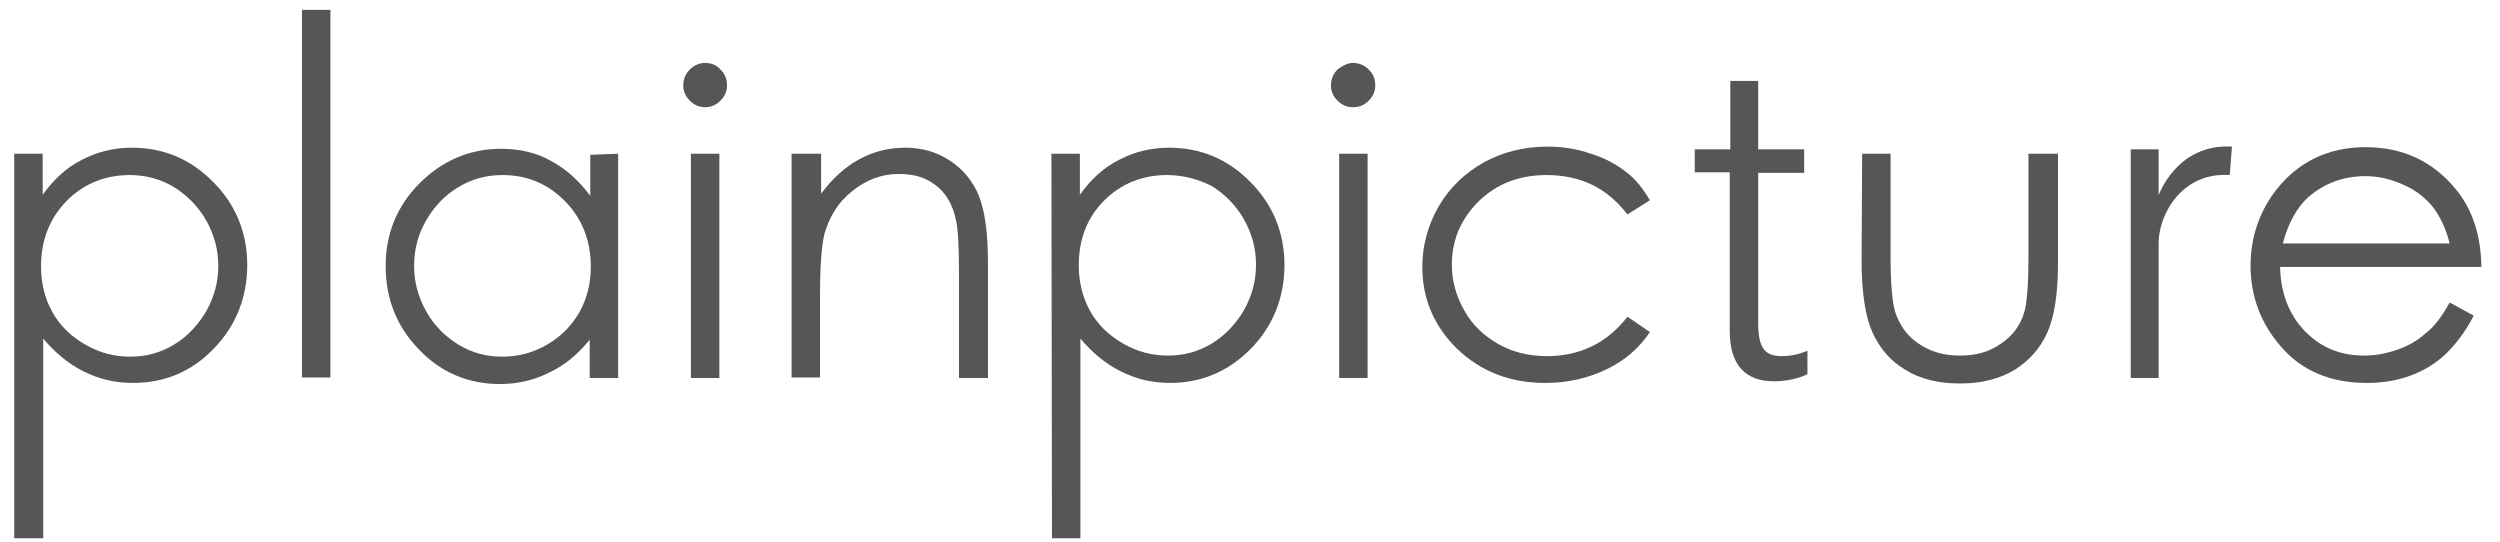
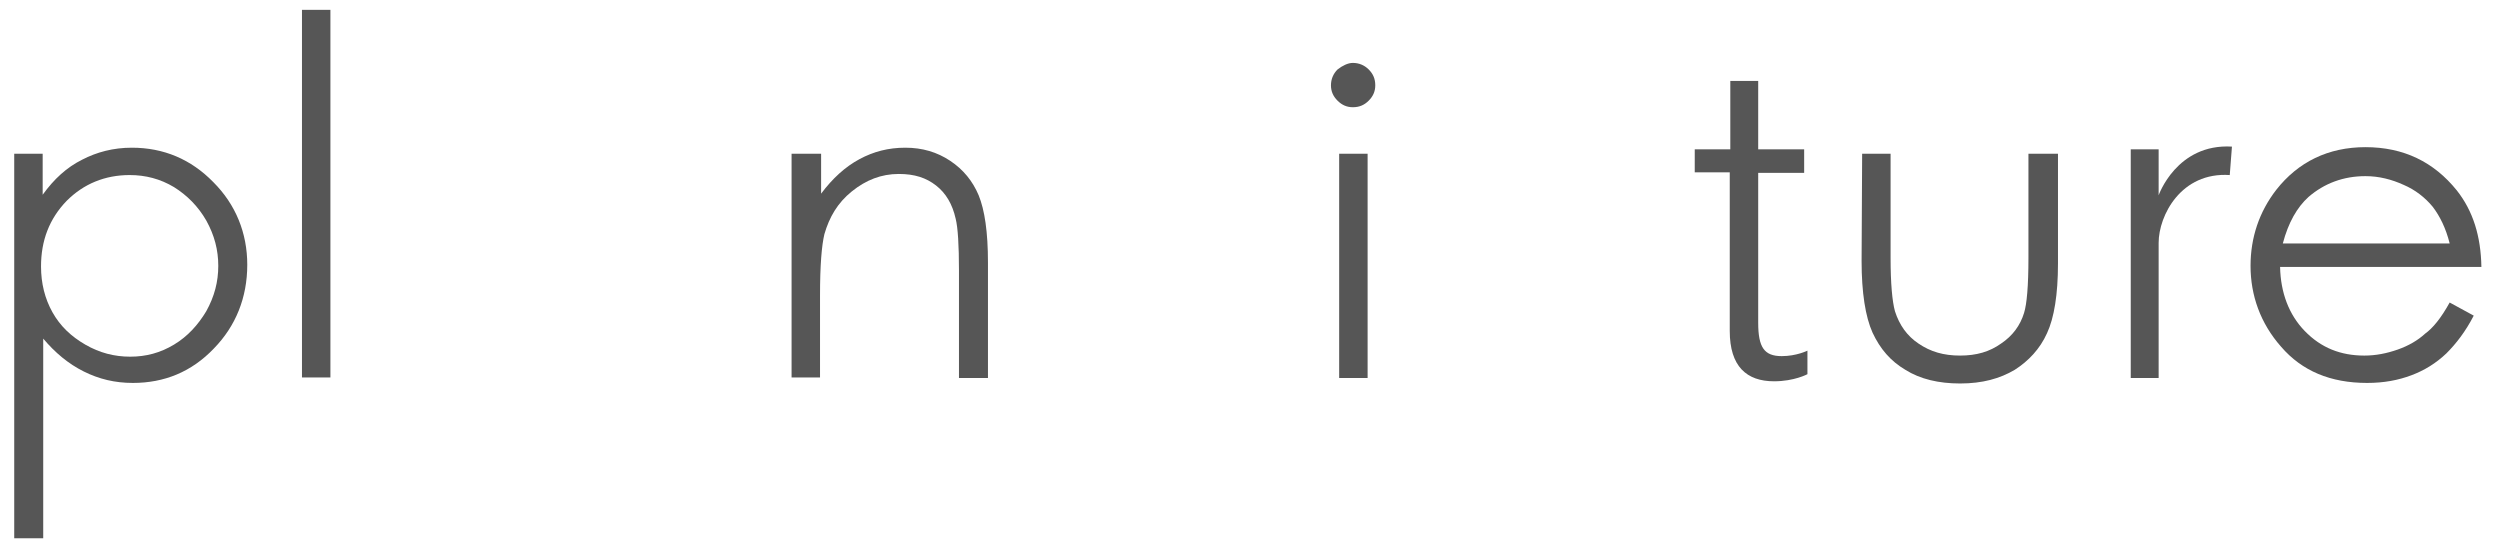
<svg xmlns="http://www.w3.org/2000/svg" version="1.1" id="Ebene_1" x="0px" y="0px" viewBox="0 0 457 99" style="enable-background:new 0 0 457 99;" xml:space="preserve">
  <style type="text/css">
	.st0{fill:#565656;}
</style>
  <g>
    <path class="st0" d="M2.6,28.1h5.2v7.5c2.1-2.9,4.4-5,7.2-6.4c2.7-1.4,5.7-2.2,9.1-2.2c5.8,0,10.8,2.1,14.9,6.3   c4.1,4.1,6.2,9.3,6.2,15.1c0,6-2.1,11.2-6.1,15.3C35,68,30,70,24.3,70c-3.3,0-6.2-0.7-9-2.1c-2.8-1.4-5.2-3.4-7.4-6v36.5H2.6V28.1z    M23.7,32c-4.5,0-8.4,1.6-11.5,4.7C9,40,7.5,44,7.5,48.7c0,3.1,0.7,5.9,2.1,8.4c1.4,2.5,3.4,4.4,6,5.9c2.6,1.5,5.3,2.2,8.2,2.2   s5.5-0.7,8-2.2c2.5-1.5,4.4-3.6,5.9-6.1c1.5-2.7,2.2-5.4,2.2-8.3s-0.7-5.6-2.2-8.3c-1.5-2.6-3.5-4.6-5.9-6.1   C29.3,32.7,26.6,32,23.7,32" />
    <rect x="55.2" y="1.8" class="st0" width="5.2" height="67.2" />
-     <path class="st0" d="M113,28.1v41h-5.2v-7c-2.2,2.7-4.6,4.7-7.4,6c-2.8,1.4-5.7,2.1-9,2.1c-5.8,0-10.8-2.1-14.8-6.3   c-4.1-4.2-6.1-9.3-6.1-15.3c0-5.9,2.1-11,6.2-15.1c4.1-4.1,9.1-6.3,14.9-6.3c3.4,0,6.4,0.7,9.1,2.2c2.8,1.5,5.1,3.6,7.2,6.4v-7.5   L113,28.1L113,28.1z M91.9,32c-3,0-5.6,0.7-8.1,2.2c-2.5,1.5-4.4,3.5-5.9,6.1c-1.5,2.6-2.2,5.3-2.2,8.3c0,2.9,0.7,5.6,2.2,8.3   c1.5,2.7,3.5,4.6,5.9,6.1c2.5,1.5,5.1,2.2,8,2.2s5.6-0.7,8.2-2.2c2.6-1.5,4.5-3.5,5.9-5.9c1.4-2.5,2.1-5.2,2.1-8.4   c0-4.7-1.6-8.7-4.6-11.8C100.3,33.7,96.5,32,91.9,32" />
-     <path class="st0" d="M128.9,11.5c1.1,0,2.1,0.4,2.8,1.2c0.8,0.8,1.2,1.7,1.2,2.9c0,1.1-0.4,2-1.2,2.8c-0.8,0.8-1.7,1.2-2.8,1.2   c-1.1,0-2-0.4-2.8-1.2c-0.8-0.8-1.2-1.7-1.2-2.8s0.4-2.1,1.2-2.9C126.8,12,127.8,11.5,128.9,11.5 M126.3,28.1h5.2v41h-5.2V28.1z" />
    <path class="st0" d="M144.9,28.1h5.2v7.3c2.1-2.8,4.4-4.9,7-6.3c2.6-1.4,5.3-2.1,8.4-2.1c3.1,0,5.8,0.8,8.2,2.4   c2.4,1.6,4.1,3.7,5.2,6.3c1.1,2.7,1.7,6.7,1.7,12.3v21.1h-5.3V49.5c0-4.7-0.2-7.9-0.6-9.5c-0.6-2.7-1.8-4.7-3.6-6.1   c-1.8-1.4-3.9-2.1-6.8-2.1c-3.2,0-6,1.1-8.6,3.2c-2.6,2.1-4.1,4.7-5,7.8c-0.5,2.1-0.8,5.7-0.8,11.2v15h-5.2V28.1H144.9L144.9,28.1z   " />
-     <path class="st0" d="M192.2,28.1h5.2v7.5c2.1-2.9,4.4-5,7.2-6.4c2.7-1.4,5.7-2.2,9.1-2.2c5.8,0,10.8,2.1,14.9,6.3   c4.1,4.1,6.2,9.3,6.2,15.1c0,6-2.1,11.2-6.1,15.3c-4.1,4.2-9.1,6.3-14.8,6.3c-3.3,0-6.2-0.7-9-2.1c-2.8-1.4-5.2-3.4-7.4-6v36.5   h-5.2L192.2,28.1L192.2,28.1z M213.3,32c-4.5,0-8.4,1.6-11.5,4.7s-4.6,7.1-4.6,11.8c0,3.1,0.7,5.9,2.1,8.4c1.4,2.5,3.4,4.4,6,5.9   c2.6,1.5,5.3,2.2,8.2,2.2s5.5-0.7,8-2.2s4.4-3.6,5.9-6.1c1.5-2.7,2.2-5.4,2.2-8.3c0-2.9-0.7-5.6-2.2-8.3c-1.5-2.6-3.5-4.6-5.9-6.1   C218.9,32.7,216.2,32,213.3,32" />
    <path class="st0" d="M247.3,11.5c1.1,0,2.1,0.4,2.9,1.2s1.2,1.7,1.2,2.9c0,1.1-0.4,2-1.2,2.8c-0.8,0.8-1.7,1.2-2.9,1.2   c-1.1,0-2-0.4-2.8-1.2c-0.8-0.8-1.2-1.7-1.2-2.8s0.4-2.1,1.2-2.9C245.4,12,246.4,11.5,247.3,11.5 M244.8,28.1h5.2v41h-5.2V28.1z" />
-     <path class="st0" d="M301.6,36.6l-4.1,2.6c-3.7-4.8-8.5-7.2-14.8-7.2c-5,0-9.1,1.6-12.4,4.8c-3.3,3.3-4.9,7.1-4.9,11.6   c0,3,0.8,5.8,2.3,8.4c1.5,2.7,3.6,4.6,6.2,6.1c2.7,1.5,5.6,2.2,8.9,2.2c6,0,11-2.4,14.7-7.2l4.1,2.8c-2,3-4.6,5.2-7.9,6.8   c-3.3,1.6-7.1,2.5-11.2,2.5c-6.5,0-11.8-2.1-16.1-6.2c-4.2-4.1-6.4-9.1-6.4-15c0-3.9,1-7.6,3-11.1c2-3.4,4.7-6,8.2-8   c3.5-1.9,7.4-2.9,11.7-2.9c2.7,0,5.3,0.4,7.9,1.3c2.6,0.8,4.6,1.9,6.4,3.3C299,32.7,300.4,34.6,301.6,36.6" />
    <path class="st0" d="M309.9,27.3h6.4V14.8h5.1v12.5h8.4v4.3h-8.4v27.4c0,4.5,1.1,6.1,4.3,6.1c2.7,0,4.7-1,4.7-1v4.3   c0,0-2.4,1.3-6.1,1.3c-5,0-8.1-2.7-8.1-9.2v-29h-6.4V27.3L309.9,27.3z" />
    <path class="st0" d="M340.4,28.1h5.2v19.1c0,4.6,0.3,7.9,0.8,9.7c0.8,2.5,2.2,4.5,4.3,5.9c2.2,1.5,4.6,2.2,7.6,2.2   c3,0,5.4-0.7,7.5-2.2c2.1-1.4,3.5-3.3,4.2-5.6c0.5-1.6,0.8-4.9,0.8-10.1v-19h5.4v20.1c0,5.6-0.7,9.9-2,12.7   c-1.3,2.9-3.4,5.1-5.9,6.7c-2.7,1.6-5.9,2.5-10,2.5c-3.9,0-7.3-0.8-10-2.5c-2.7-1.6-4.6-3.8-6-6.8c-1.3-2.9-2-7.3-2-13.1   L340.4,28.1L340.4,28.1z" />
    <path class="st0" d="M407.6,32c-8.9-0.6-13,7.4-13,12.4v24.7h-5.1V27.3h5.1v8.4c0,0,3.3-9.5,13.4-8.9L407.6,32z" />
    <path class="st0" d="M447.8,55.3l4.4,2.4c-1.5,2.9-3.2,5.1-5,6.9c-1.9,1.8-4,3.1-6.4,4c-2.4,0.9-5,1.4-8.1,1.4   c-6.7,0-11.9-2.2-15.7-6.6c-3.8-4.3-5.6-9.4-5.6-14.8c0-5.2,1.6-9.9,4.7-13.9c4-5.1,9.5-7.8,16.3-7.8c7,0,12.5,2.7,16.7,7.9   c3,3.8,4.4,8.4,4.5,14h-36.8c0.1,4.7,1.6,8.7,4.5,11.7c3,3.1,6.6,4.5,10.9,4.5c2.1,0,4.1-0.4,6.1-1.1c2-0.7,3.7-1.7,5-2.9   C444.7,60,446.2,58.2,447.8,55.3 M447.8,44.5c-0.7-2.8-1.8-5-3.1-6.7c-1.4-1.7-3.2-3.1-5.3-4c-2.2-1-4.5-1.6-7-1.6   c-4,0-7.5,1.3-10.4,3.8c-2.1,1.9-3.7,4.7-4.7,8.5C417.3,44.5,447.8,44.5,447.8,44.5z" />
  </g>
</svg>